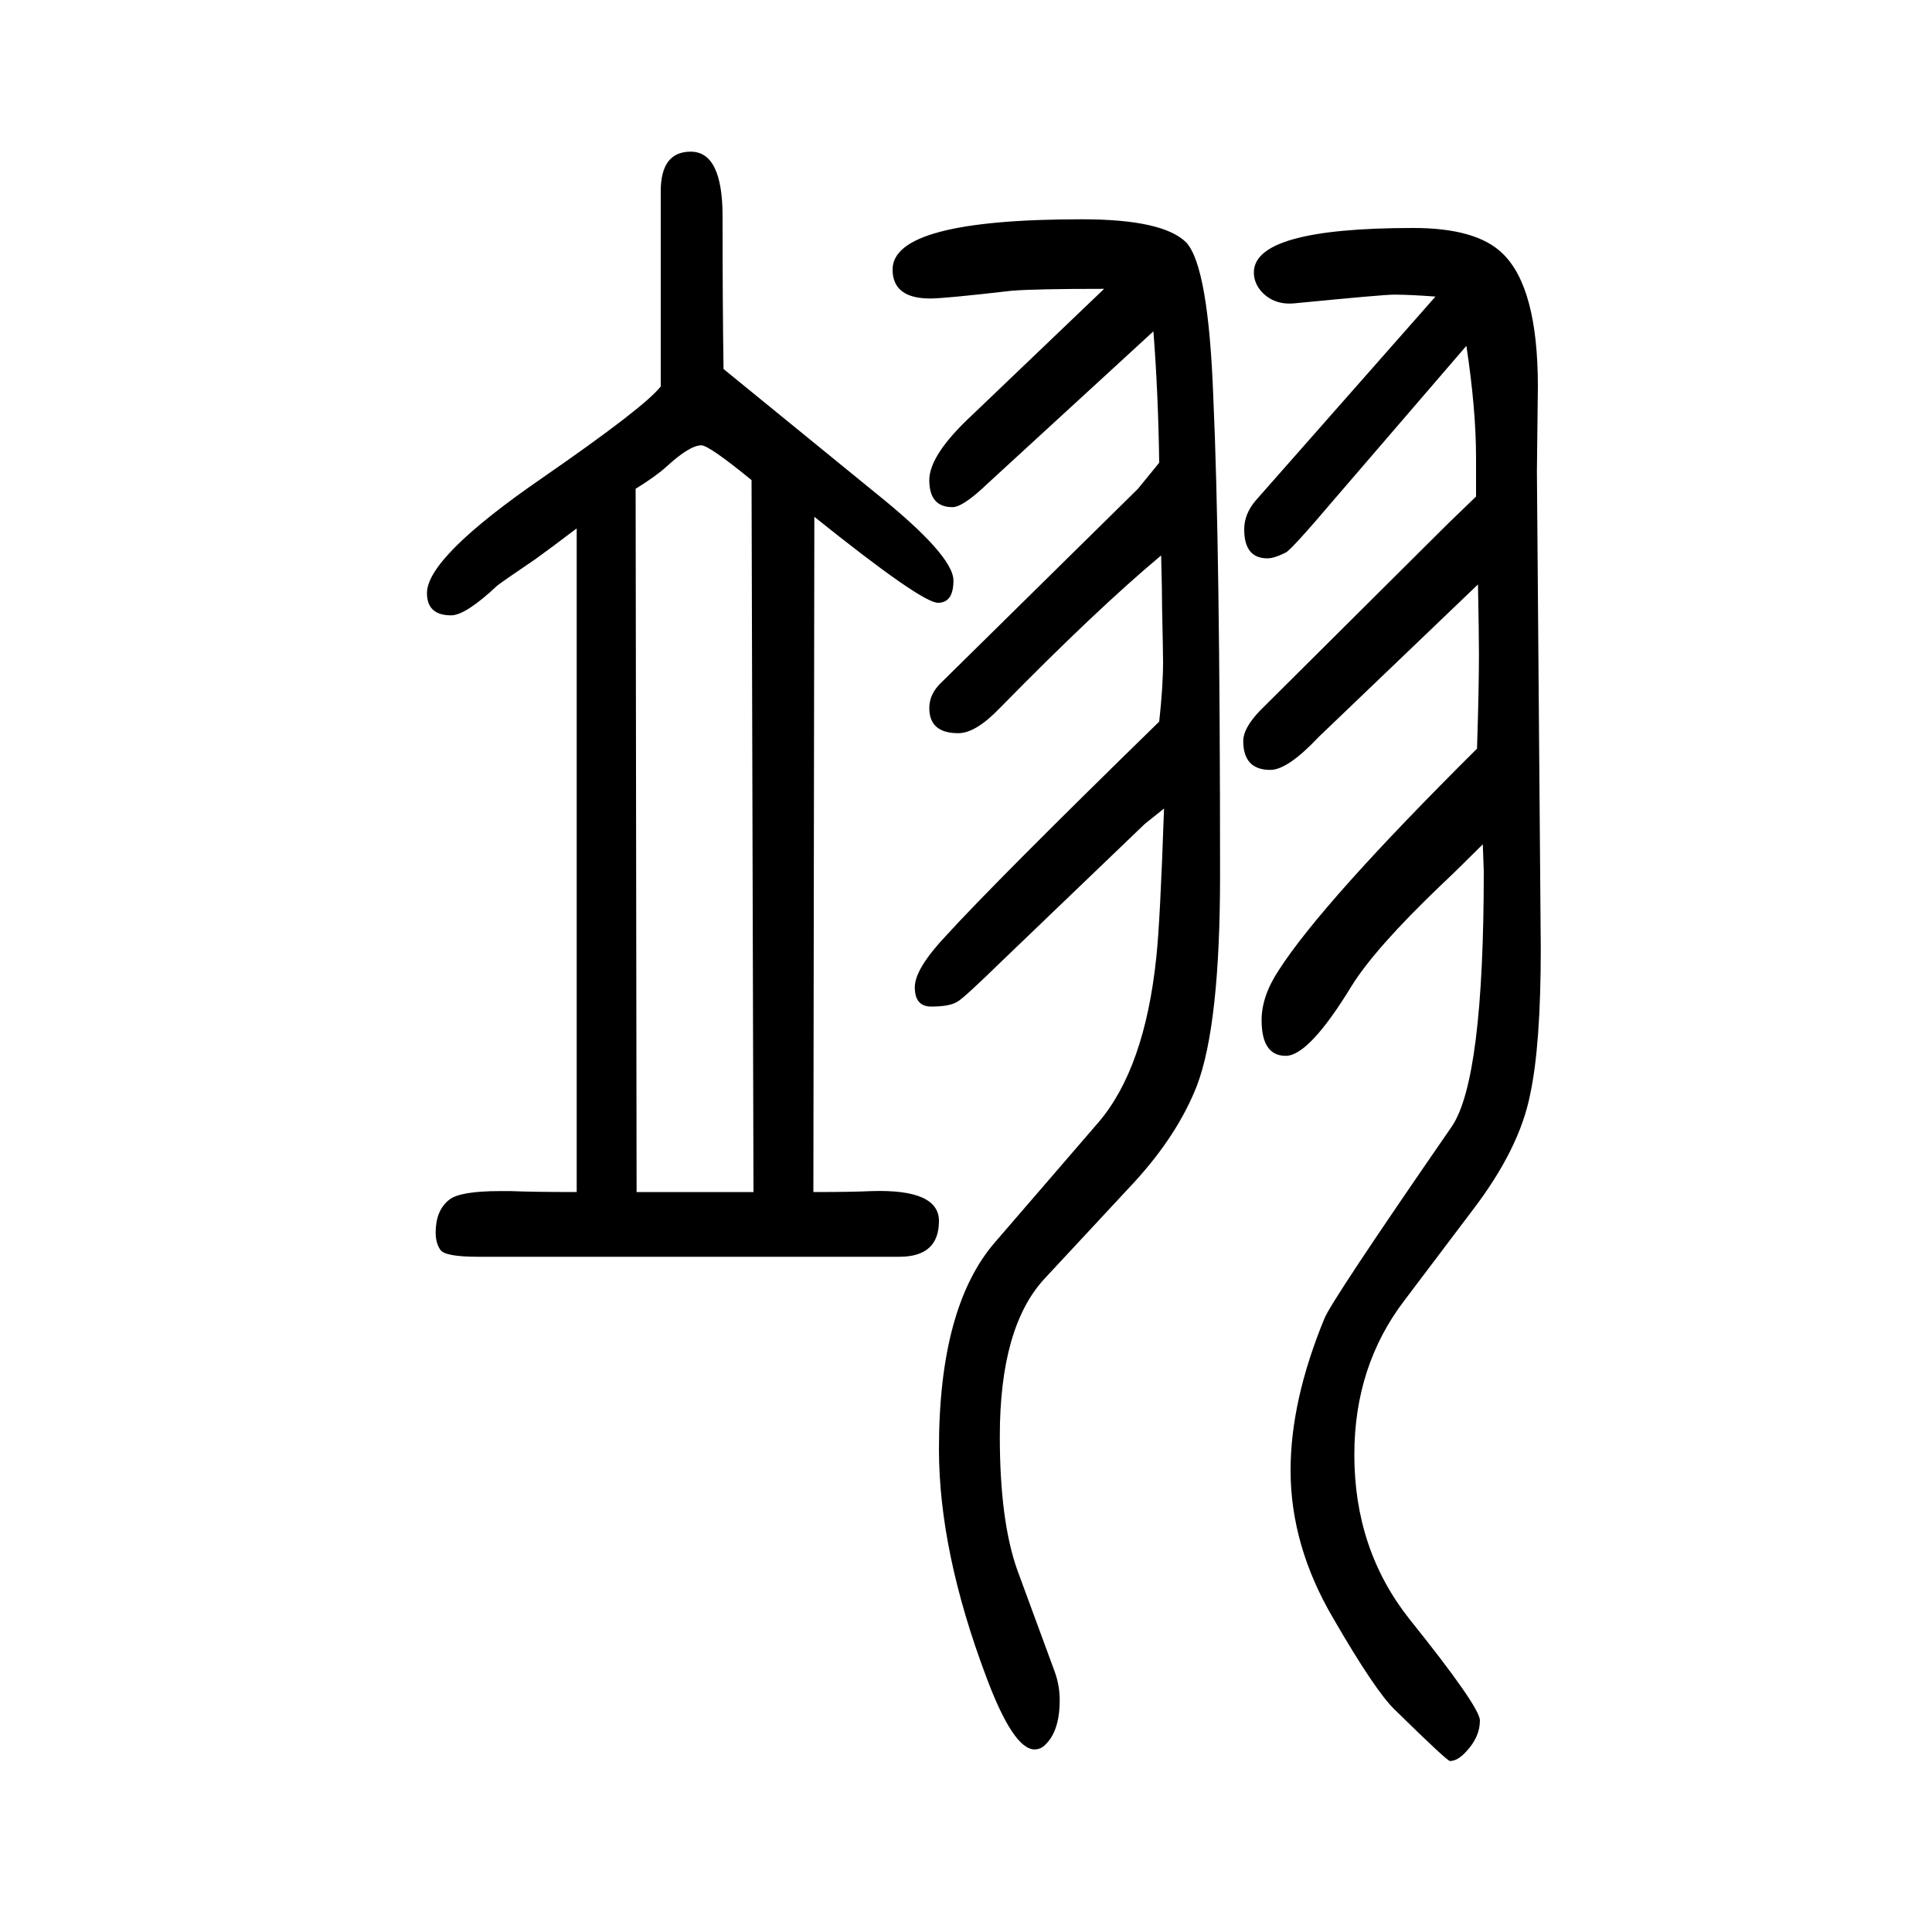
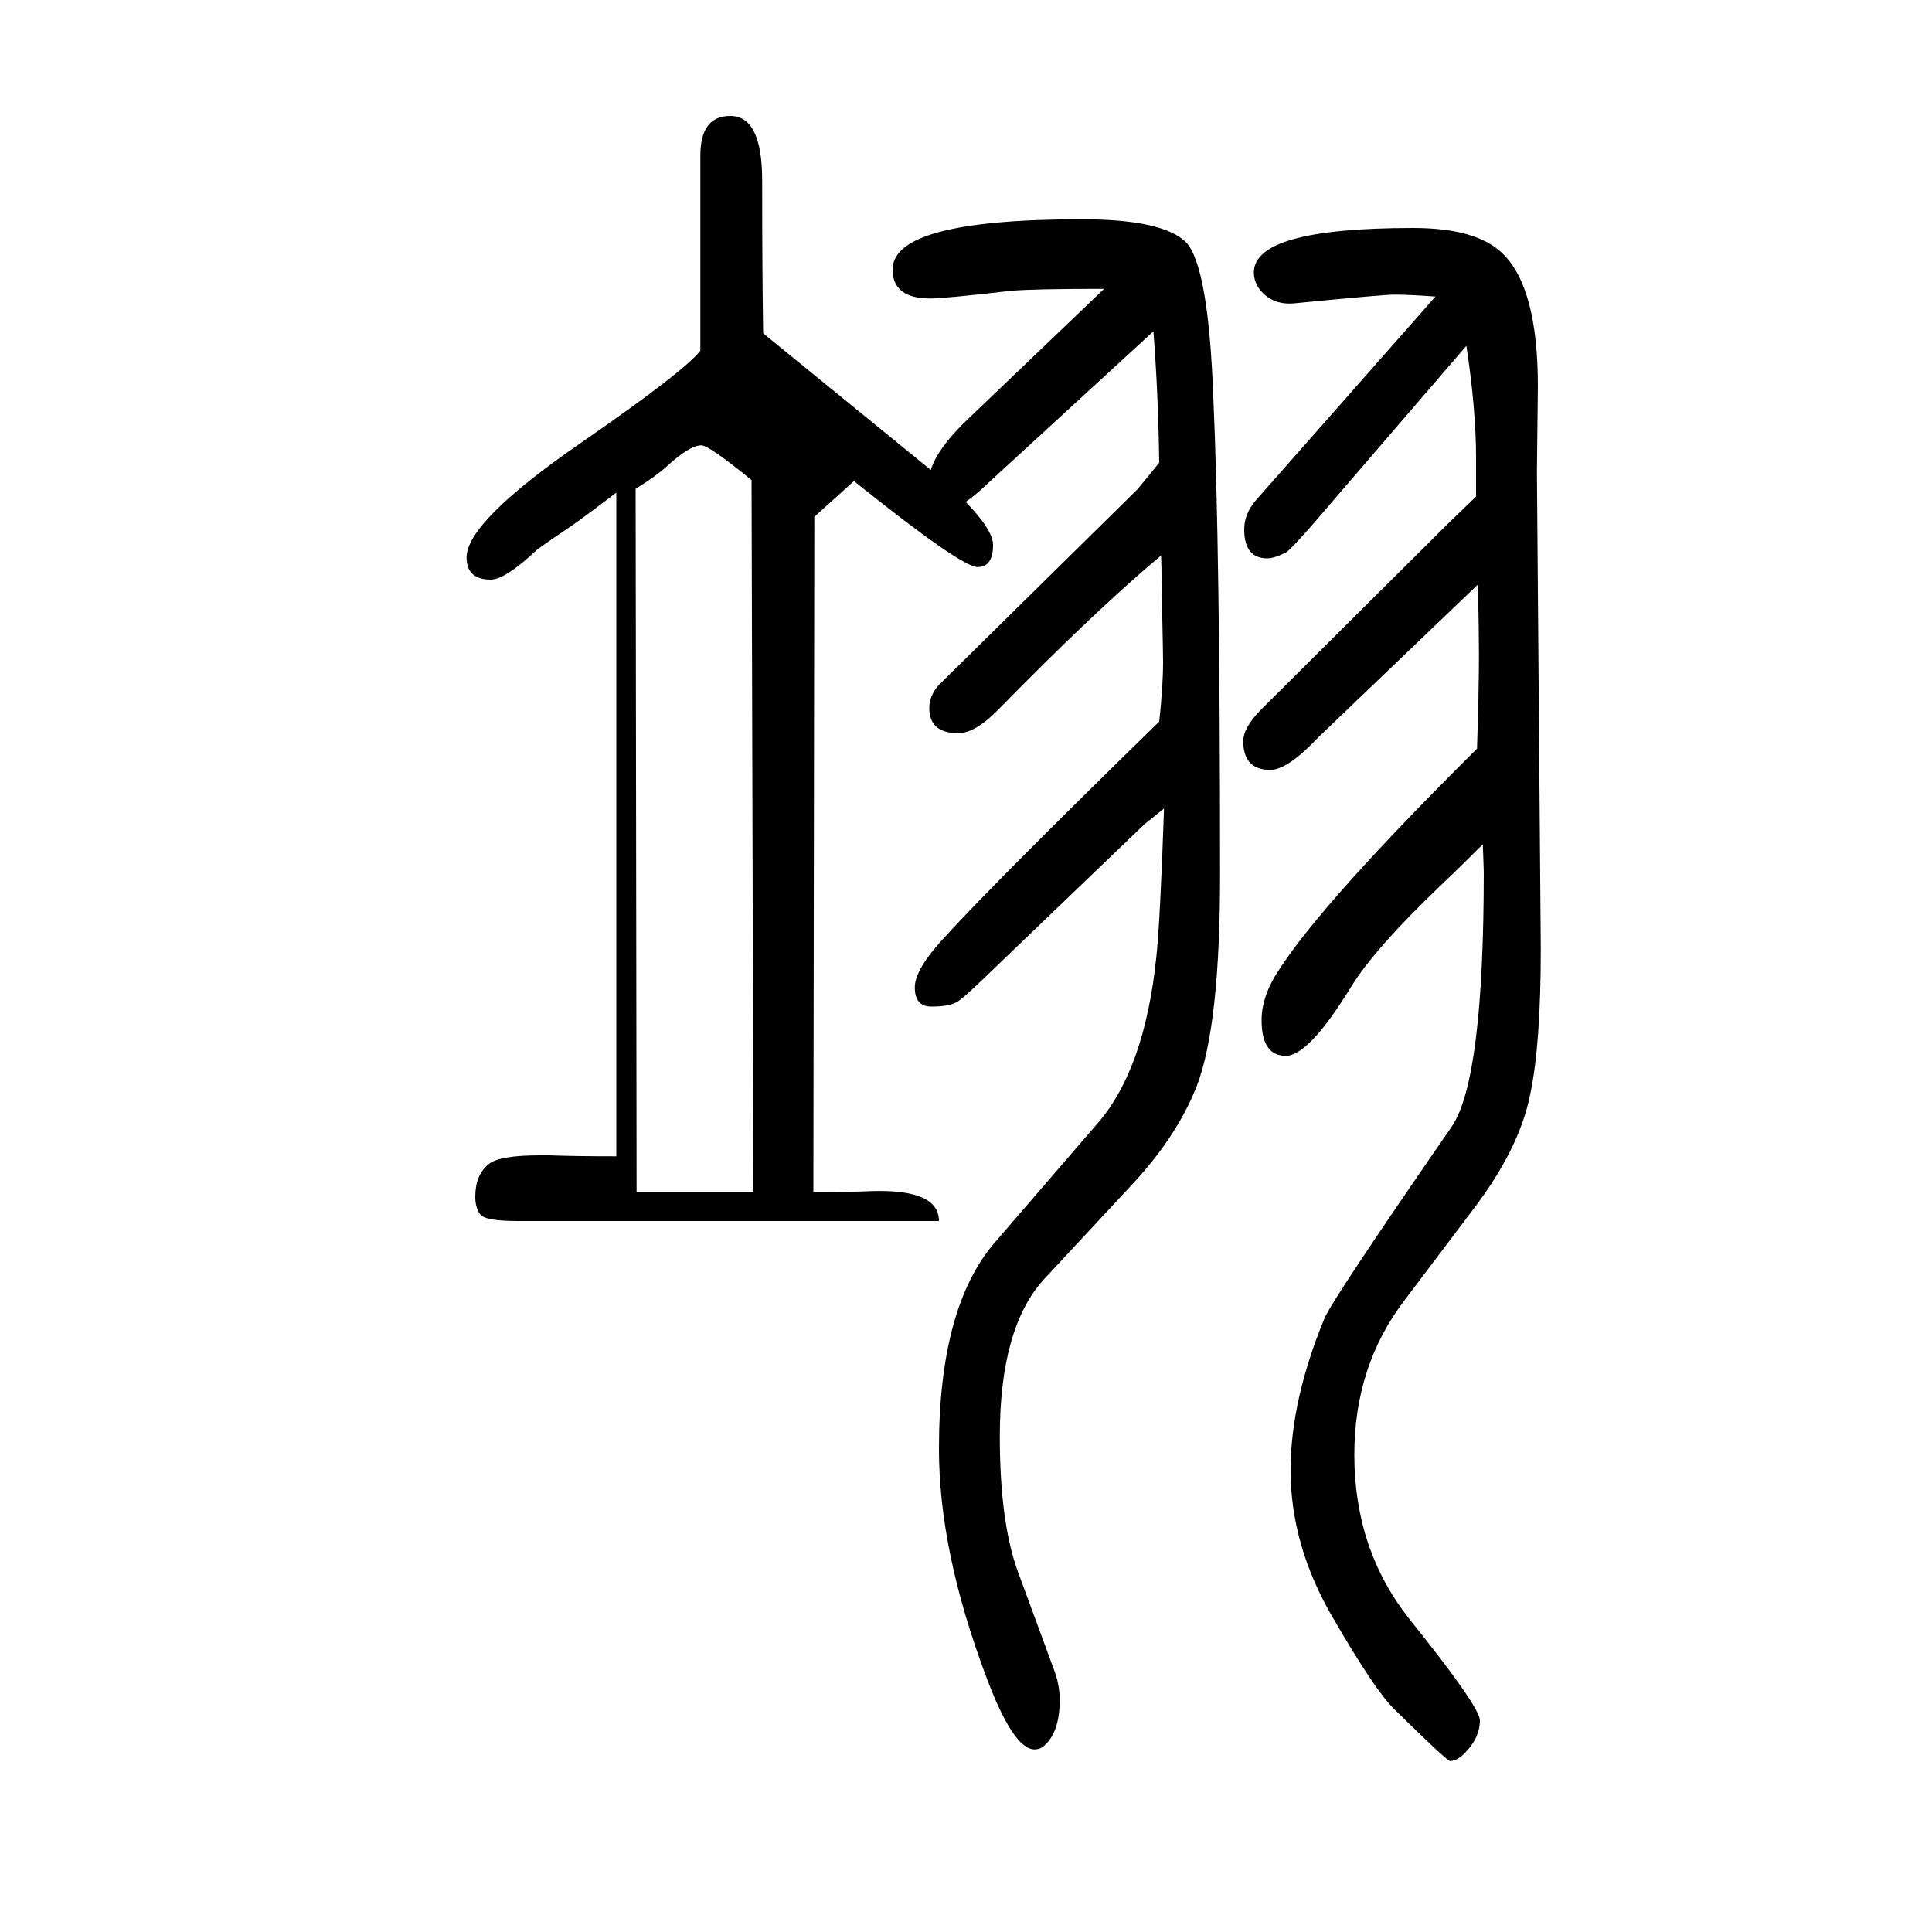
<svg xmlns="http://www.w3.org/2000/svg" height="100" width="100" version="1.1">
-   <path d="M843 1115l-1 -699q40 0 61 1q69 2 69 -31q0 -37 -41 -37h-436q-34 0 -39 7t-5 18q0 23 14 34q11 9 53 9h10q25 -1 69 -1v687q-29 -22 -43 -32q-31 -21 -39 -27q-33 -31 -48 -31q-25 0 -25 23q0 37 119 119q107 74 123 95v202q0 41 31 41q33 0 33 -67q0 -93 1 -158 l157 -128q81 -65 81 -91q0 -23 -16 -23q-17 0 -128 89zM659 416h121l-2 737q-44 36 -52 36q-12 0 -36 -22q-11 -10 -32 -23zM1518 1292l-136 -158q-45 -53 -51 -56q-12 -6 -19 -6q-24 0 -24 30q0 16 12 30l186 211q-27 2 -43 2q-11 0 -103 -9q-21 -2 -34 12q-8 9 -8 20 q0 46 165 46q65 0 92 -26q37 -35 37 -138l-1 -88l4 -494q0 -100 -11 -151q-11 -56 -59 -119l-71 -94q-52 -68 -52 -160q0 -98 57 -170q73 -91 73 -105q0 -17 -14 -32q-9 -10 -17 -10q-3 0 -57 53q-20 19 -64 95q-44 75 -44 153q0 72 35 157q7 18 132 199q33 49 33 264 q0 3 -1 28q-28 -28 -43 -42q-69 -66 -93 -105q-44 -72 -68 -72q-25 0 -25 37q0 25 18 52q45 70 205 229q2 62 2 98q0 21 -1 72l-165 -158q-32 -34 -50 -34q-28 0 -28 30q0 13 17 31l194 193l30 29v40q0 50 -10 116zM1205 813l-20 -16l-148 -142q-40 -39 -46 -42 q-8 -5 -27 -5q-17 0 -17 20q0 19 32 53q52 57 221 222q4 36 4 62q0 9 -1 55q0 18 -1 55q-67 -56 -167 -158q-25 -26 -43 -26q-30 0 -30 26q0 15 13 27l203 200l22 27q-1 72 -6 136l-171 -157q-26 -25 -37 -25q-24 0 -24 28q0 26 44 67l137 131q-72 0 -96 -2q-69 -8 -84 -8 q-39 0 -39 30q0 52 196 52q84 0 108 -24q23 -25 28 -160q7 -154 7 -495q0 -155 -24 -218q-20 -51 -65 -100l-93 -100q-46 -50 -46 -163q0 -87 18 -138l39 -106q5 -14 5 -29q0 -34 -17 -48q-4 -3 -9 -3q-22 0 -50 75q-49 130 -49 236q0 147 58 214l107 124q48 56 60 171 q4 37 8 154z" style="" transform="scale(0.05 -0.05) translate(0 -1650)" />
+   <path d="M843 1115l-1 -699q40 0 61 1q69 2 69 -31h-436q-34 0 -39 7t-5 18q0 23 14 34q11 9 53 9h10q25 -1 69 -1v687q-29 -22 -43 -32q-31 -21 -39 -27q-33 -31 -48 -31q-25 0 -25 23q0 37 119 119q107 74 123 95v202q0 41 31 41q33 0 33 -67q0 -93 1 -158 l157 -128q81 -65 81 -91q0 -23 -16 -23q-17 0 -128 89zM659 416h121l-2 737q-44 36 -52 36q-12 0 -36 -22q-11 -10 -32 -23zM1518 1292l-136 -158q-45 -53 -51 -56q-12 -6 -19 -6q-24 0 -24 30q0 16 12 30l186 211q-27 2 -43 2q-11 0 -103 -9q-21 -2 -34 12q-8 9 -8 20 q0 46 165 46q65 0 92 -26q37 -35 37 -138l-1 -88l4 -494q0 -100 -11 -151q-11 -56 -59 -119l-71 -94q-52 -68 -52 -160q0 -98 57 -170q73 -91 73 -105q0 -17 -14 -32q-9 -10 -17 -10q-3 0 -57 53q-20 19 -64 95q-44 75 -44 153q0 72 35 157q7 18 132 199q33 49 33 264 q0 3 -1 28q-28 -28 -43 -42q-69 -66 -93 -105q-44 -72 -68 -72q-25 0 -25 37q0 25 18 52q45 70 205 229q2 62 2 98q0 21 -1 72l-165 -158q-32 -34 -50 -34q-28 0 -28 30q0 13 17 31l194 193l30 29v40q0 50 -10 116zM1205 813l-20 -16l-148 -142q-40 -39 -46 -42 q-8 -5 -27 -5q-17 0 -17 20q0 19 32 53q52 57 221 222q4 36 4 62q0 9 -1 55q0 18 -1 55q-67 -56 -167 -158q-25 -26 -43 -26q-30 0 -30 26q0 15 13 27l203 200l22 27q-1 72 -6 136l-171 -157q-26 -25 -37 -25q-24 0 -24 28q0 26 44 67l137 131q-72 0 -96 -2q-69 -8 -84 -8 q-39 0 -39 30q0 52 196 52q84 0 108 -24q23 -25 28 -160q7 -154 7 -495q0 -155 -24 -218q-20 -51 -65 -100l-93 -100q-46 -50 -46 -163q0 -87 18 -138l39 -106q5 -14 5 -29q0 -34 -17 -48q-4 -3 -9 -3q-22 0 -50 75q-49 130 -49 236q0 147 58 214l107 124q48 56 60 171 q4 37 8 154z" style="" transform="scale(0.05 -0.05) translate(0 -1650)" />
</svg>